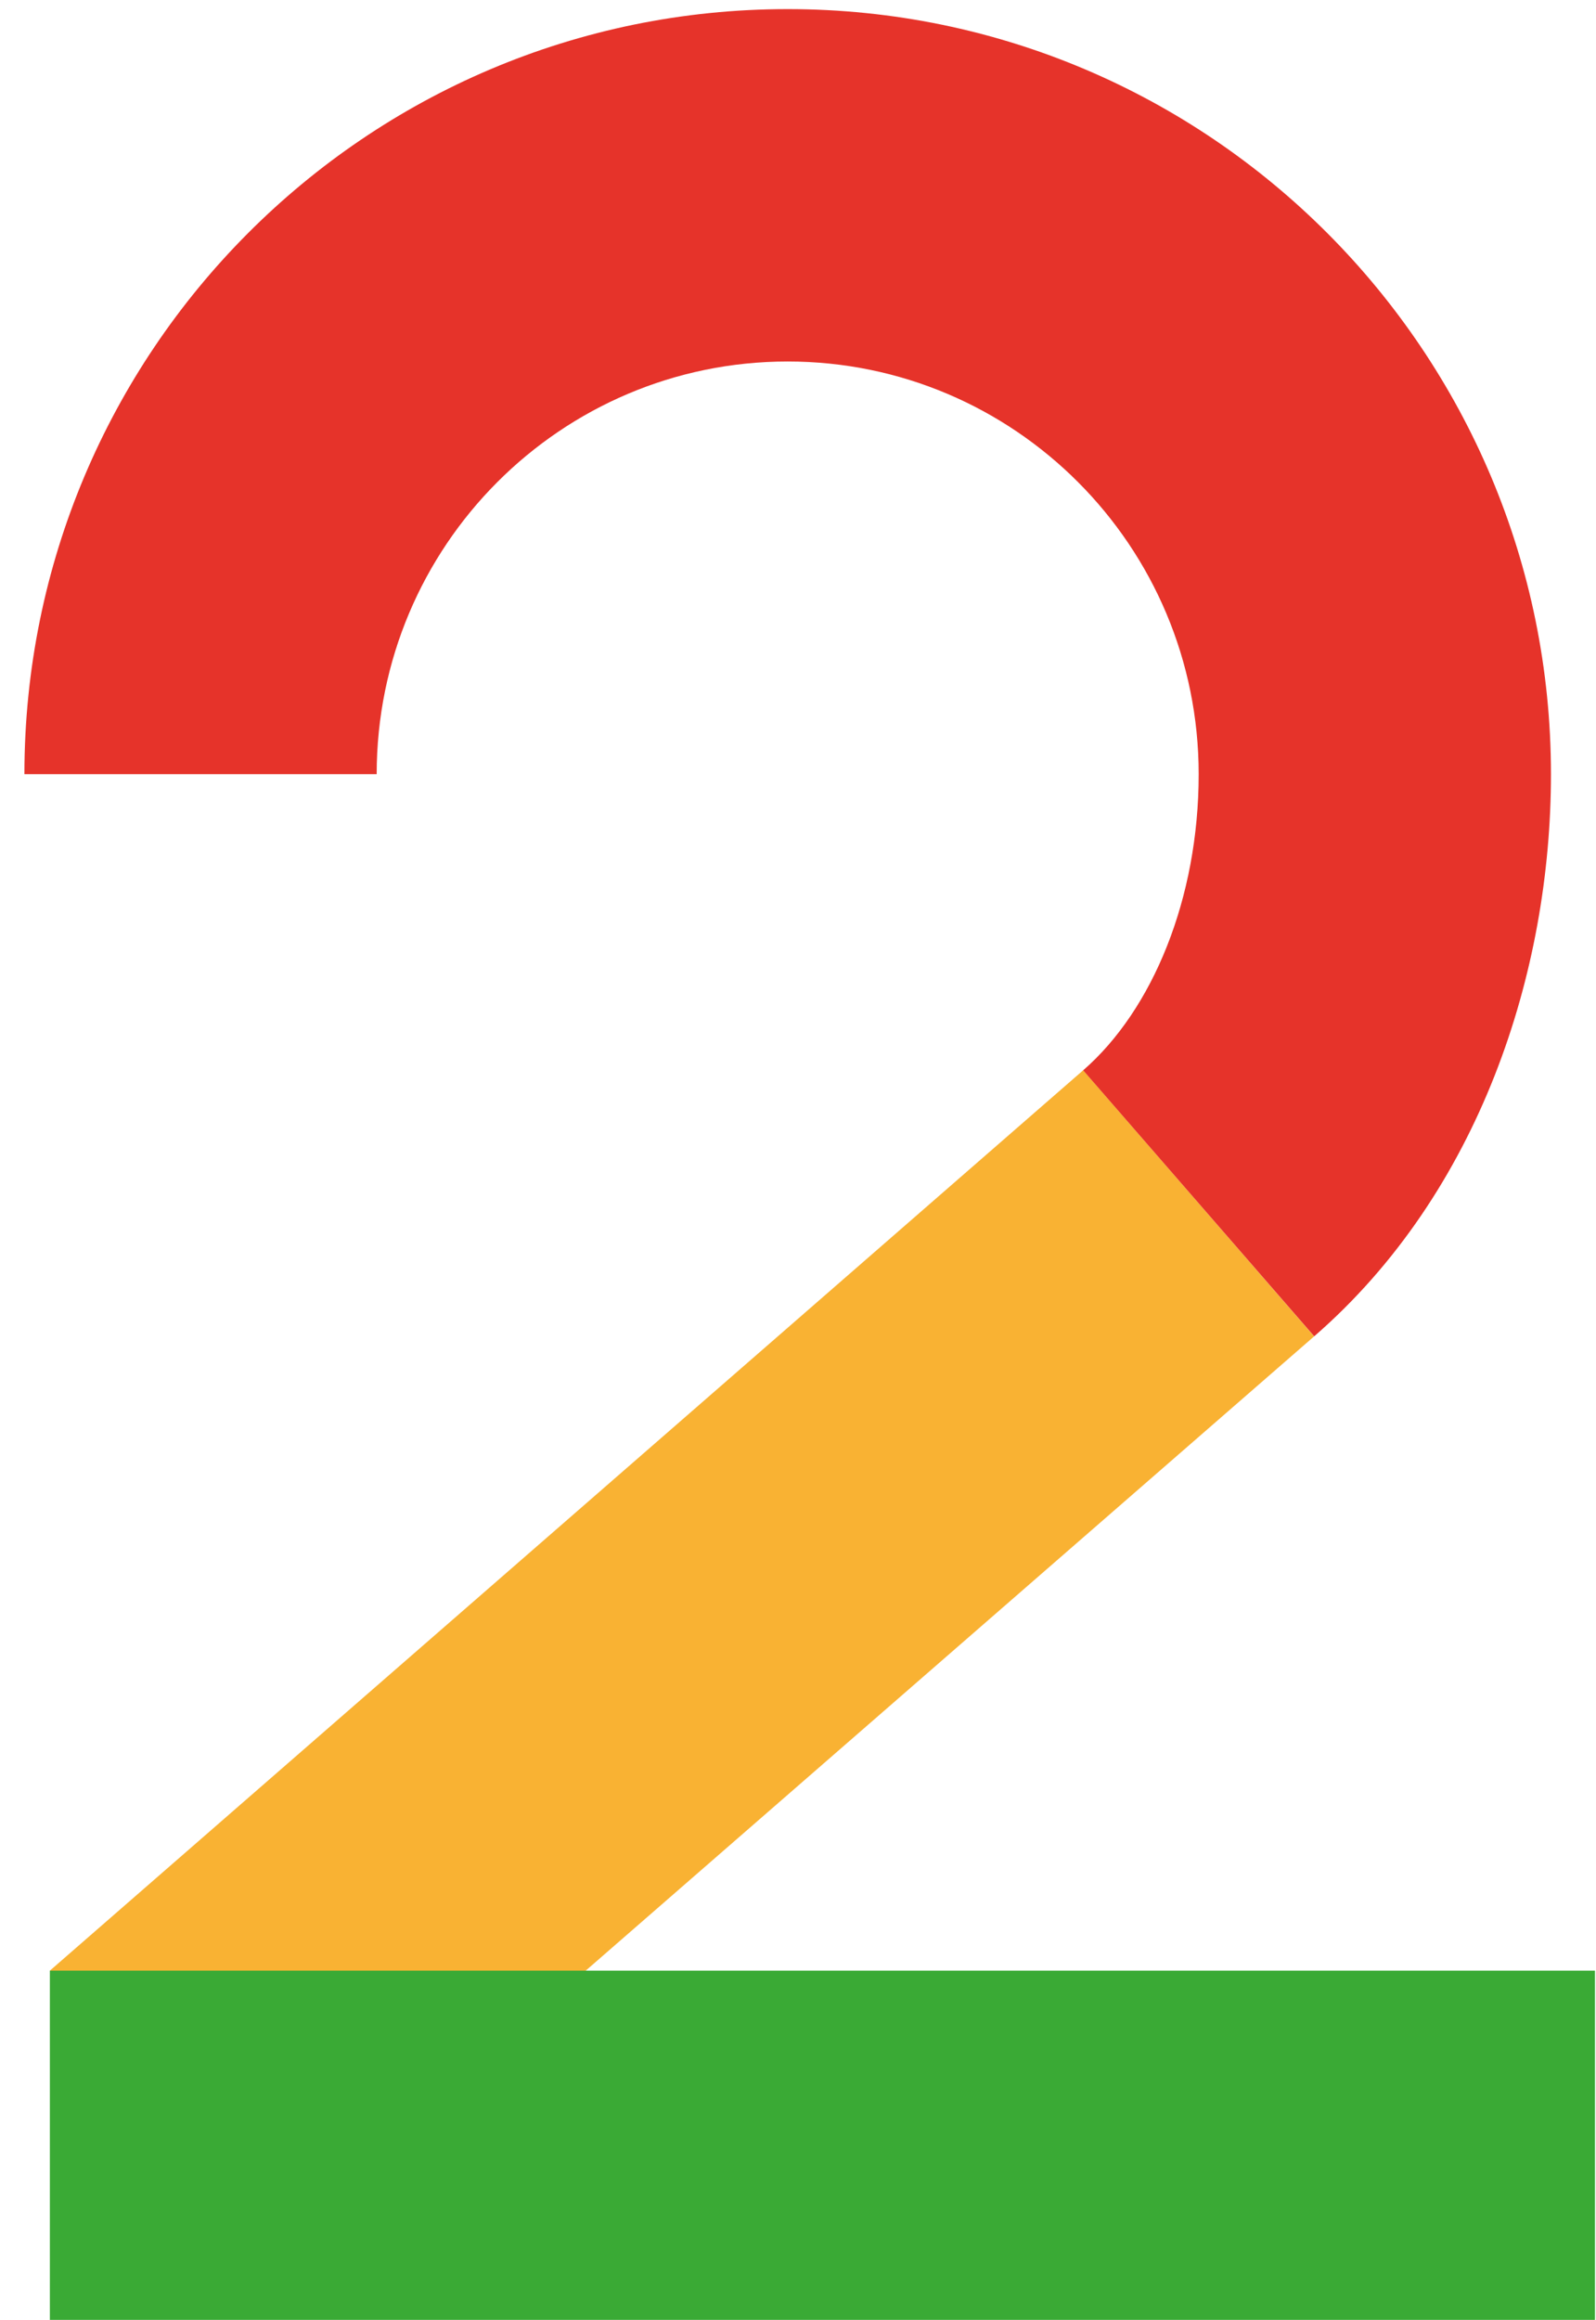
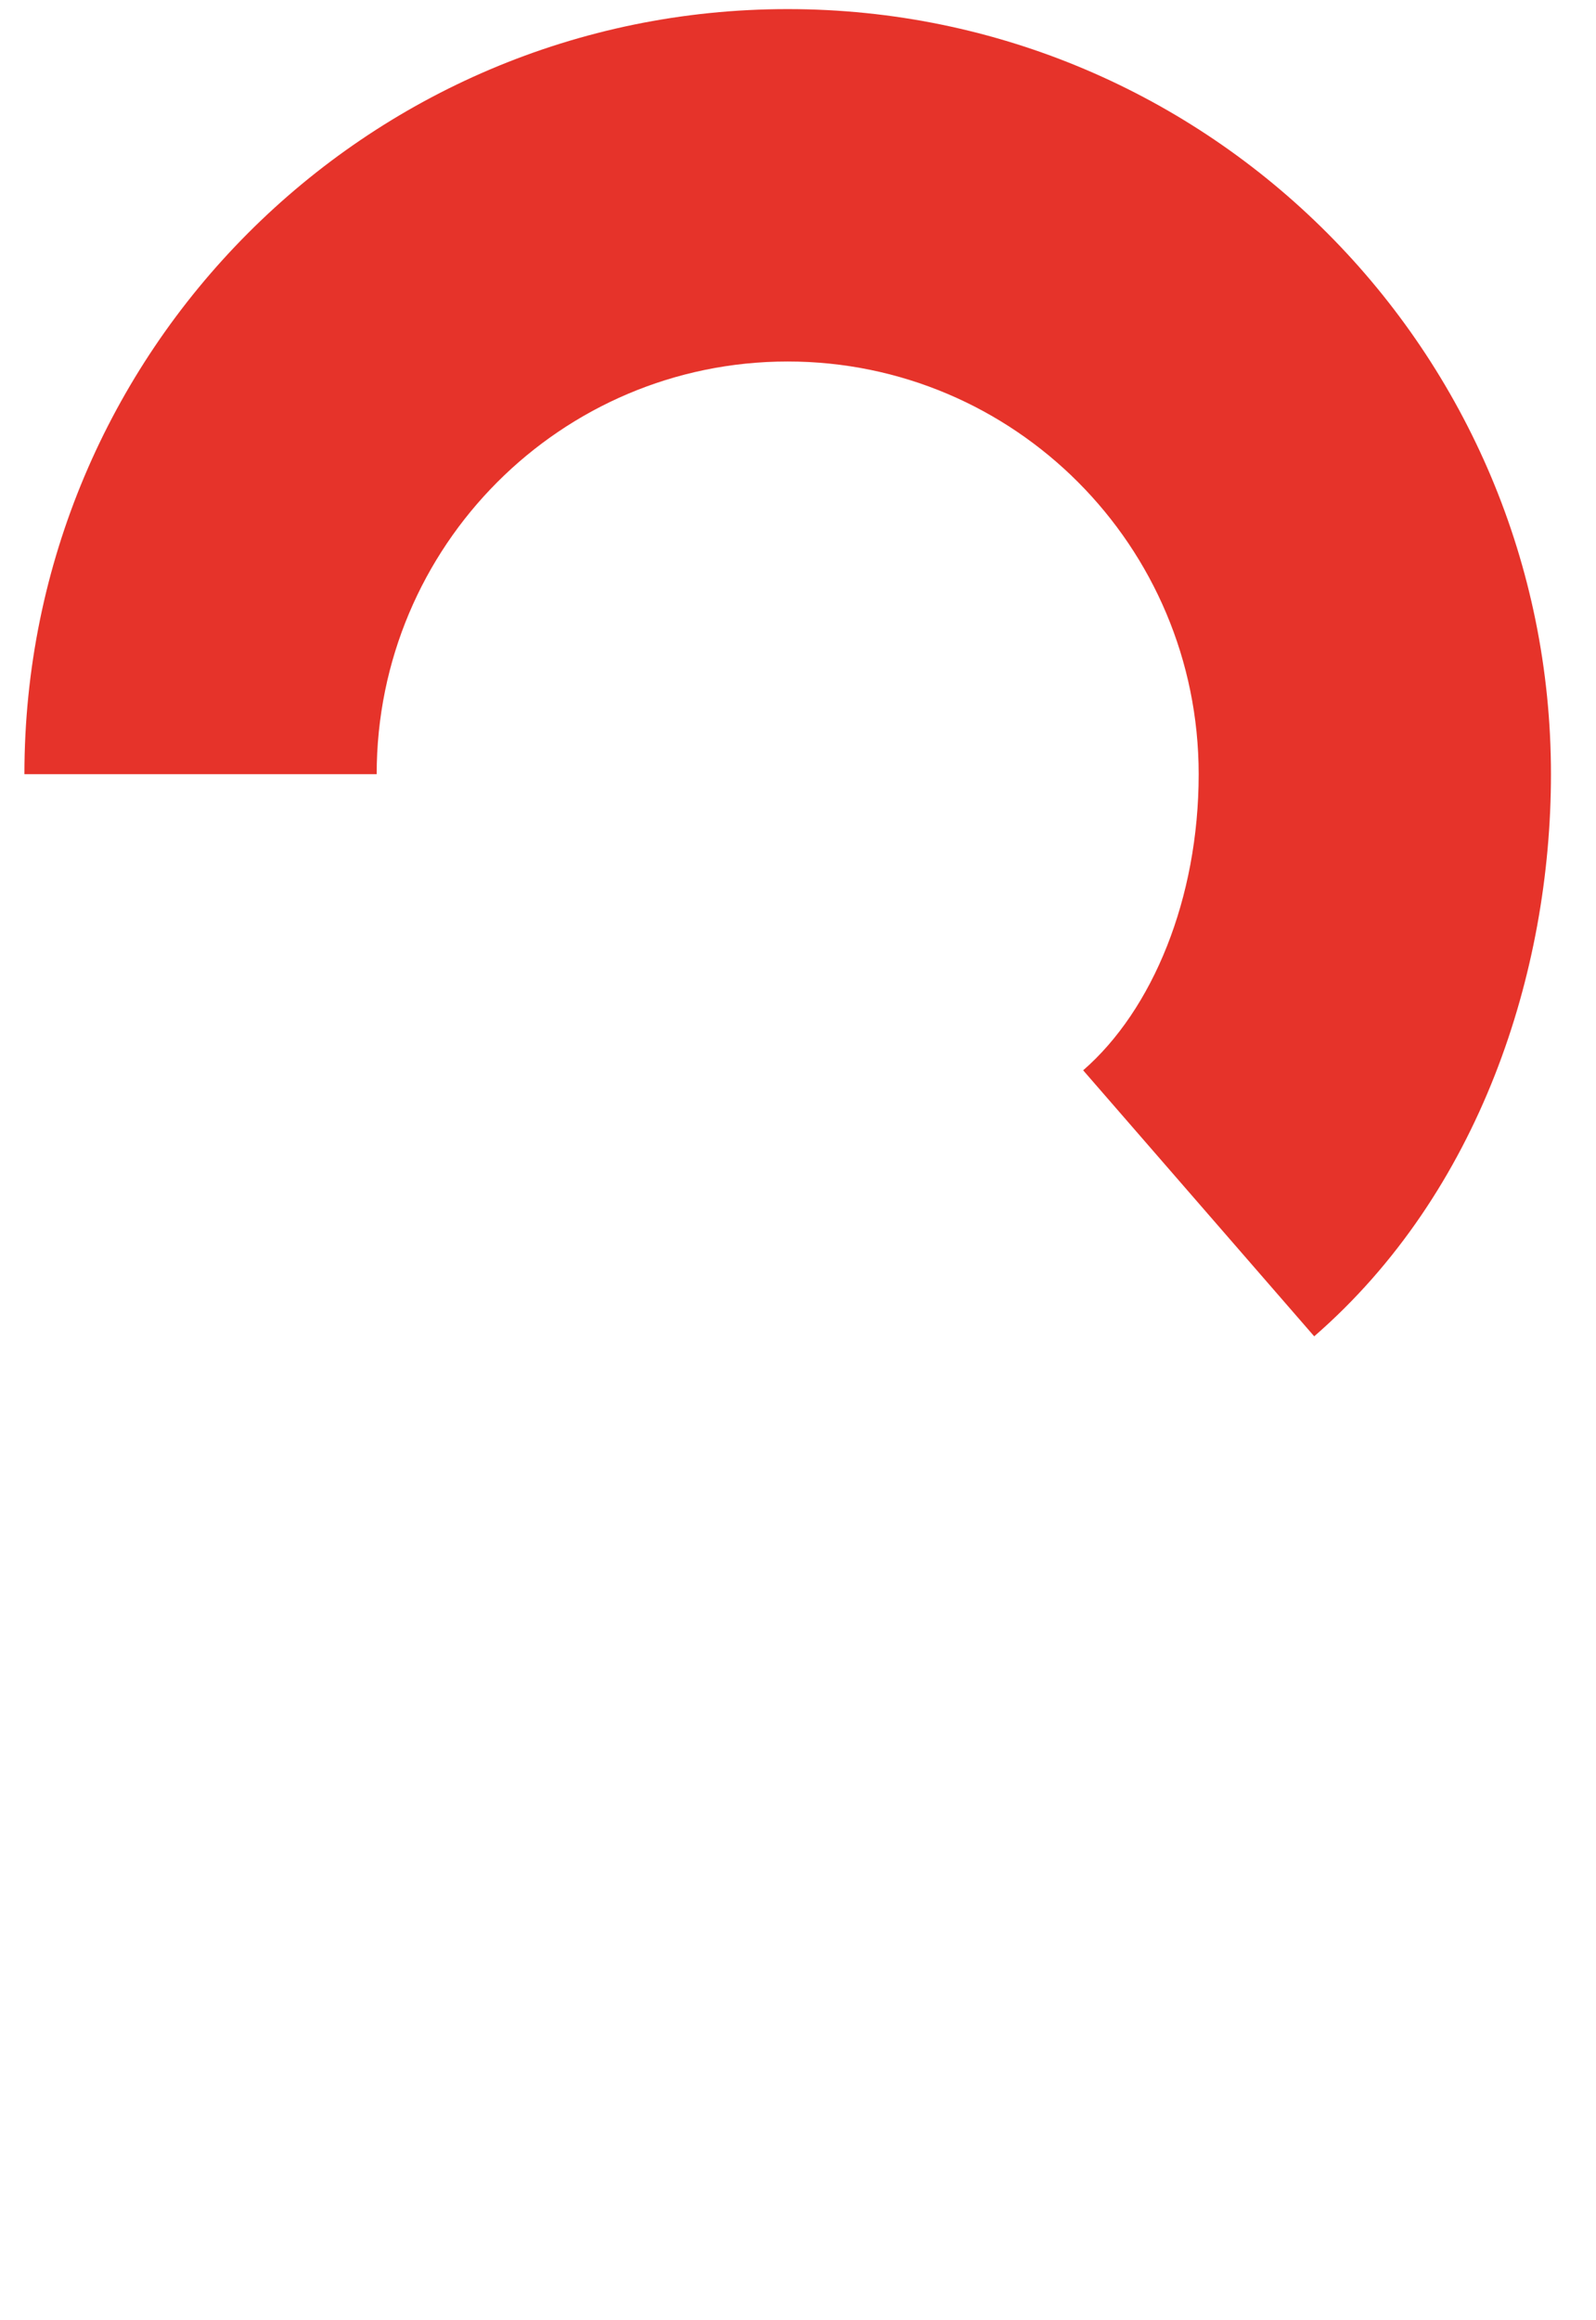
<svg xmlns="http://www.w3.org/2000/svg" width="64" height="93" viewBox="0 0 64 93" fill="none">
-   <path fill-rule="evenodd" clip-rule="evenodd" d="M2 79L43.437 42.904L52.697 53.573L12 89L2 79Z" fill="#F9B233" />
-   <path fill-rule="evenodd" clip-rule="evenodd" d="M63.959 93H2V79H63.959V93Z" fill="#3AAA35" />
  <path fill-rule="evenodd" clip-rule="evenodd" d="M31.586 14.492C22.502 14.492 15.105 21.881 15.105 31.036H0.979C0.979 14.115 14.664 0.365 31.586 0.365C48.508 0.365 62.194 14.115 62.194 31.036C62.194 38.981 59.333 47.807 52.7 53.571L43.435 42.907C46.219 40.488 48.067 36.02 48.067 31.036C48.067 21.881 40.671 14.492 31.586 14.492Z" fill="#E6332A" />
</svg>